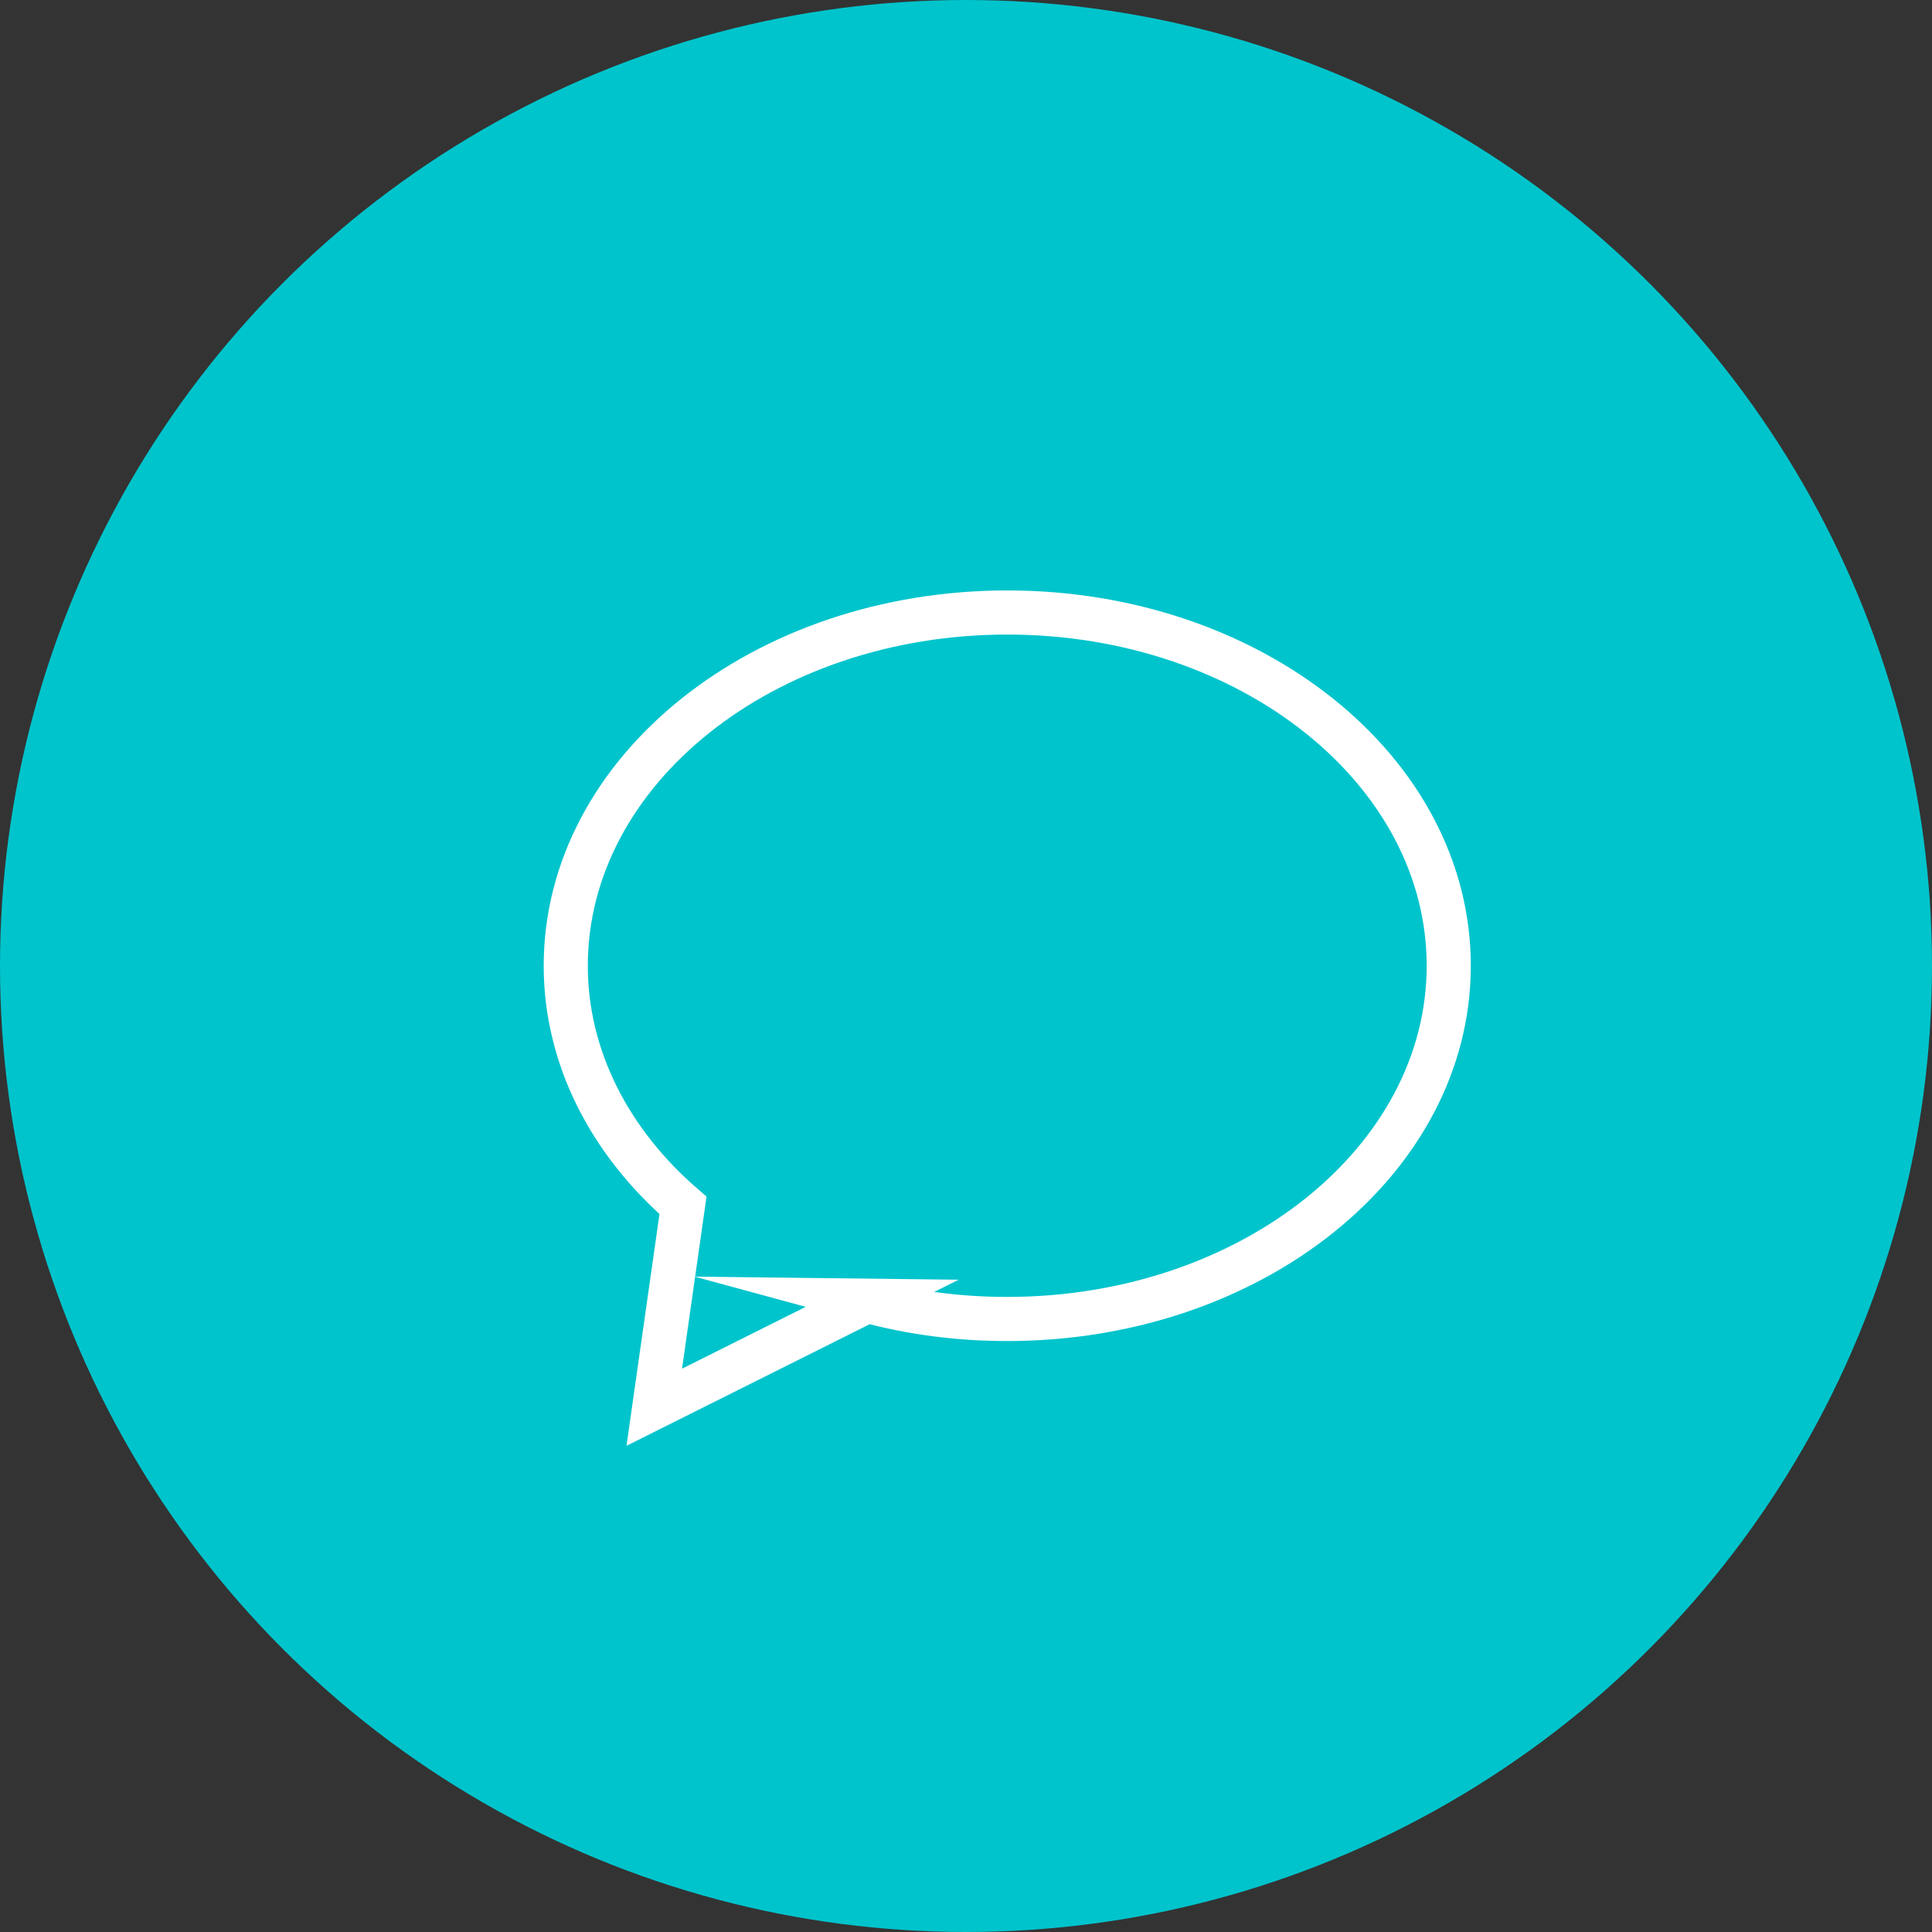
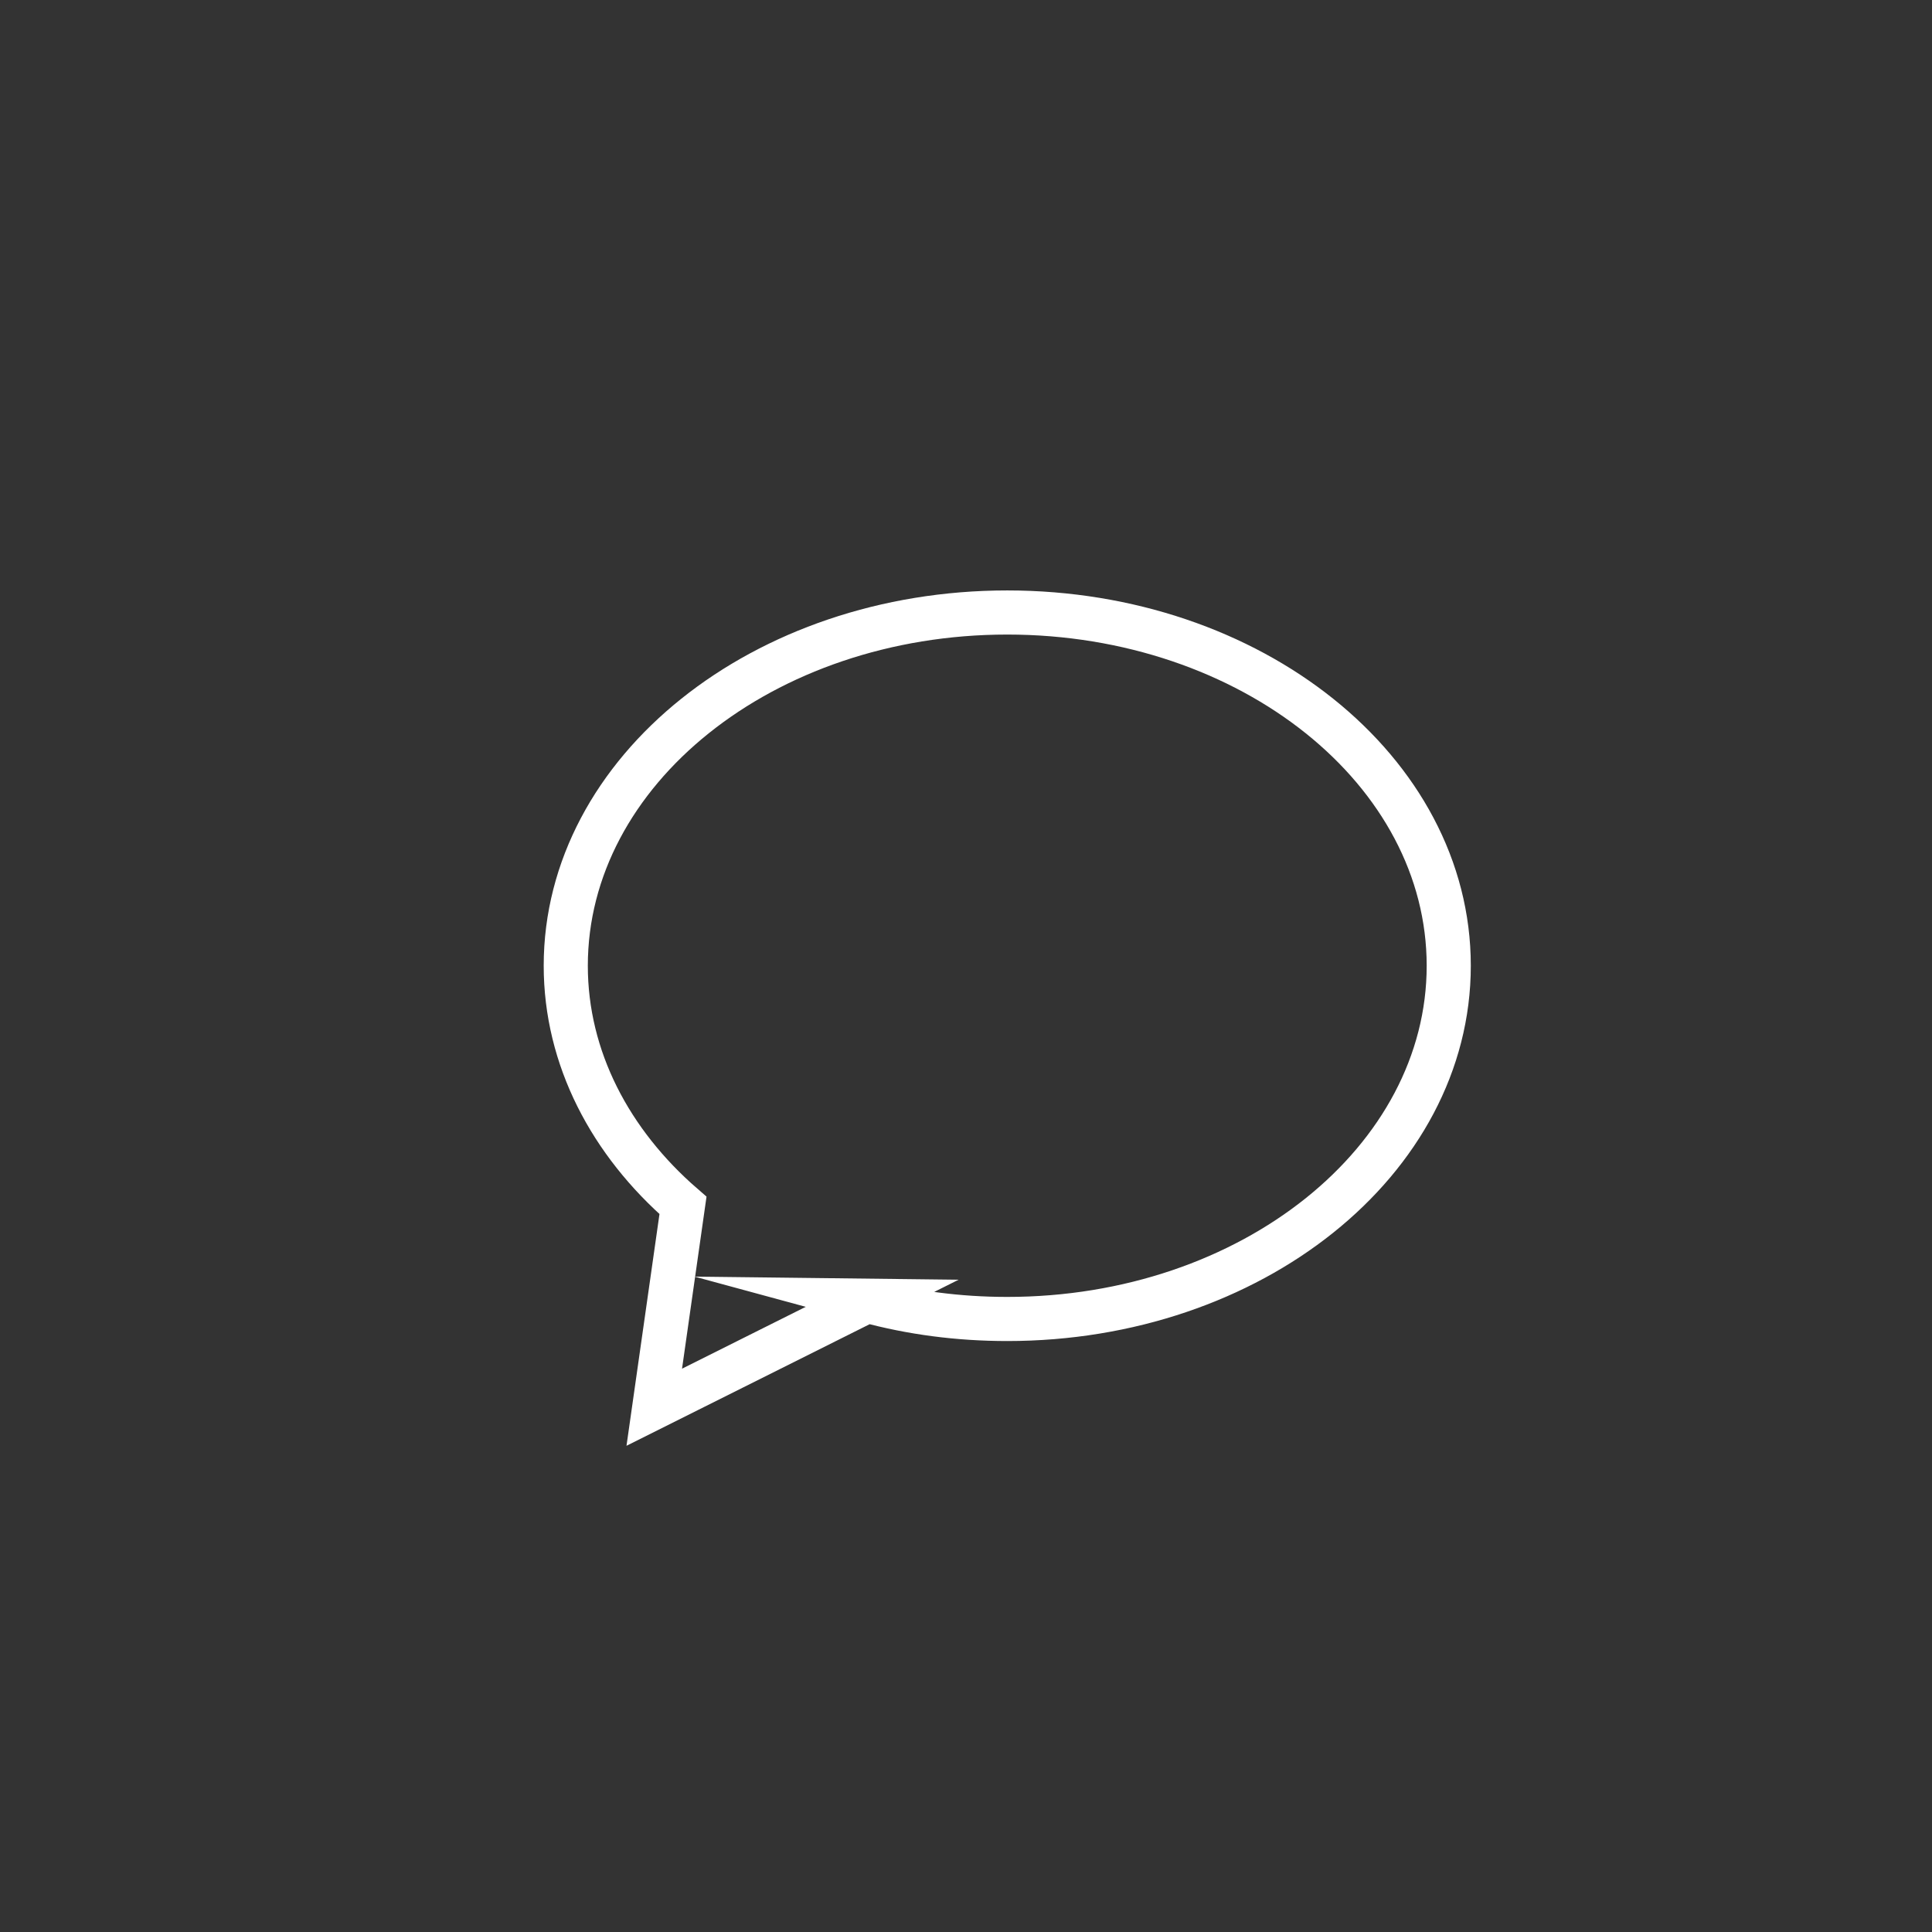
<svg xmlns="http://www.w3.org/2000/svg" id="_レイヤー_2" data-name="レイヤー 2" viewBox="0 0 74 74">
  <rect x="0" y="0" width="74" height="74" fill="#333333" stroke="none" />
  <defs>
    <style>
      .cls-1 {
        fill: #00c4cc;
      }

      .cls-2 {
        fill: none;
        stroke: #fff;
        stroke-linecap: square;
        stroke-miterlimit: 8;
        stroke-width: 1.69px;
      }
    </style>
  </defs>
  <g id="_レイヤー_1-2" data-name="レイヤー 1">
    <g>
-       <circle class="cls-1" cx="37" cy="37" r="37" />
      <path class="cls-2" d="m33.22,49.82l-8.16,4.08,1.1-7.73c-2.78-2.41-4.49-5.64-4.49-9.18,0-7.47,7.57-13.53,16.91-13.53s16.91,6.06,16.91,13.53-7.57,13.53-16.91,13.53c-1.88,0-3.68-.24-5.37-.7Z" />
    </g>
  </g>
</svg>